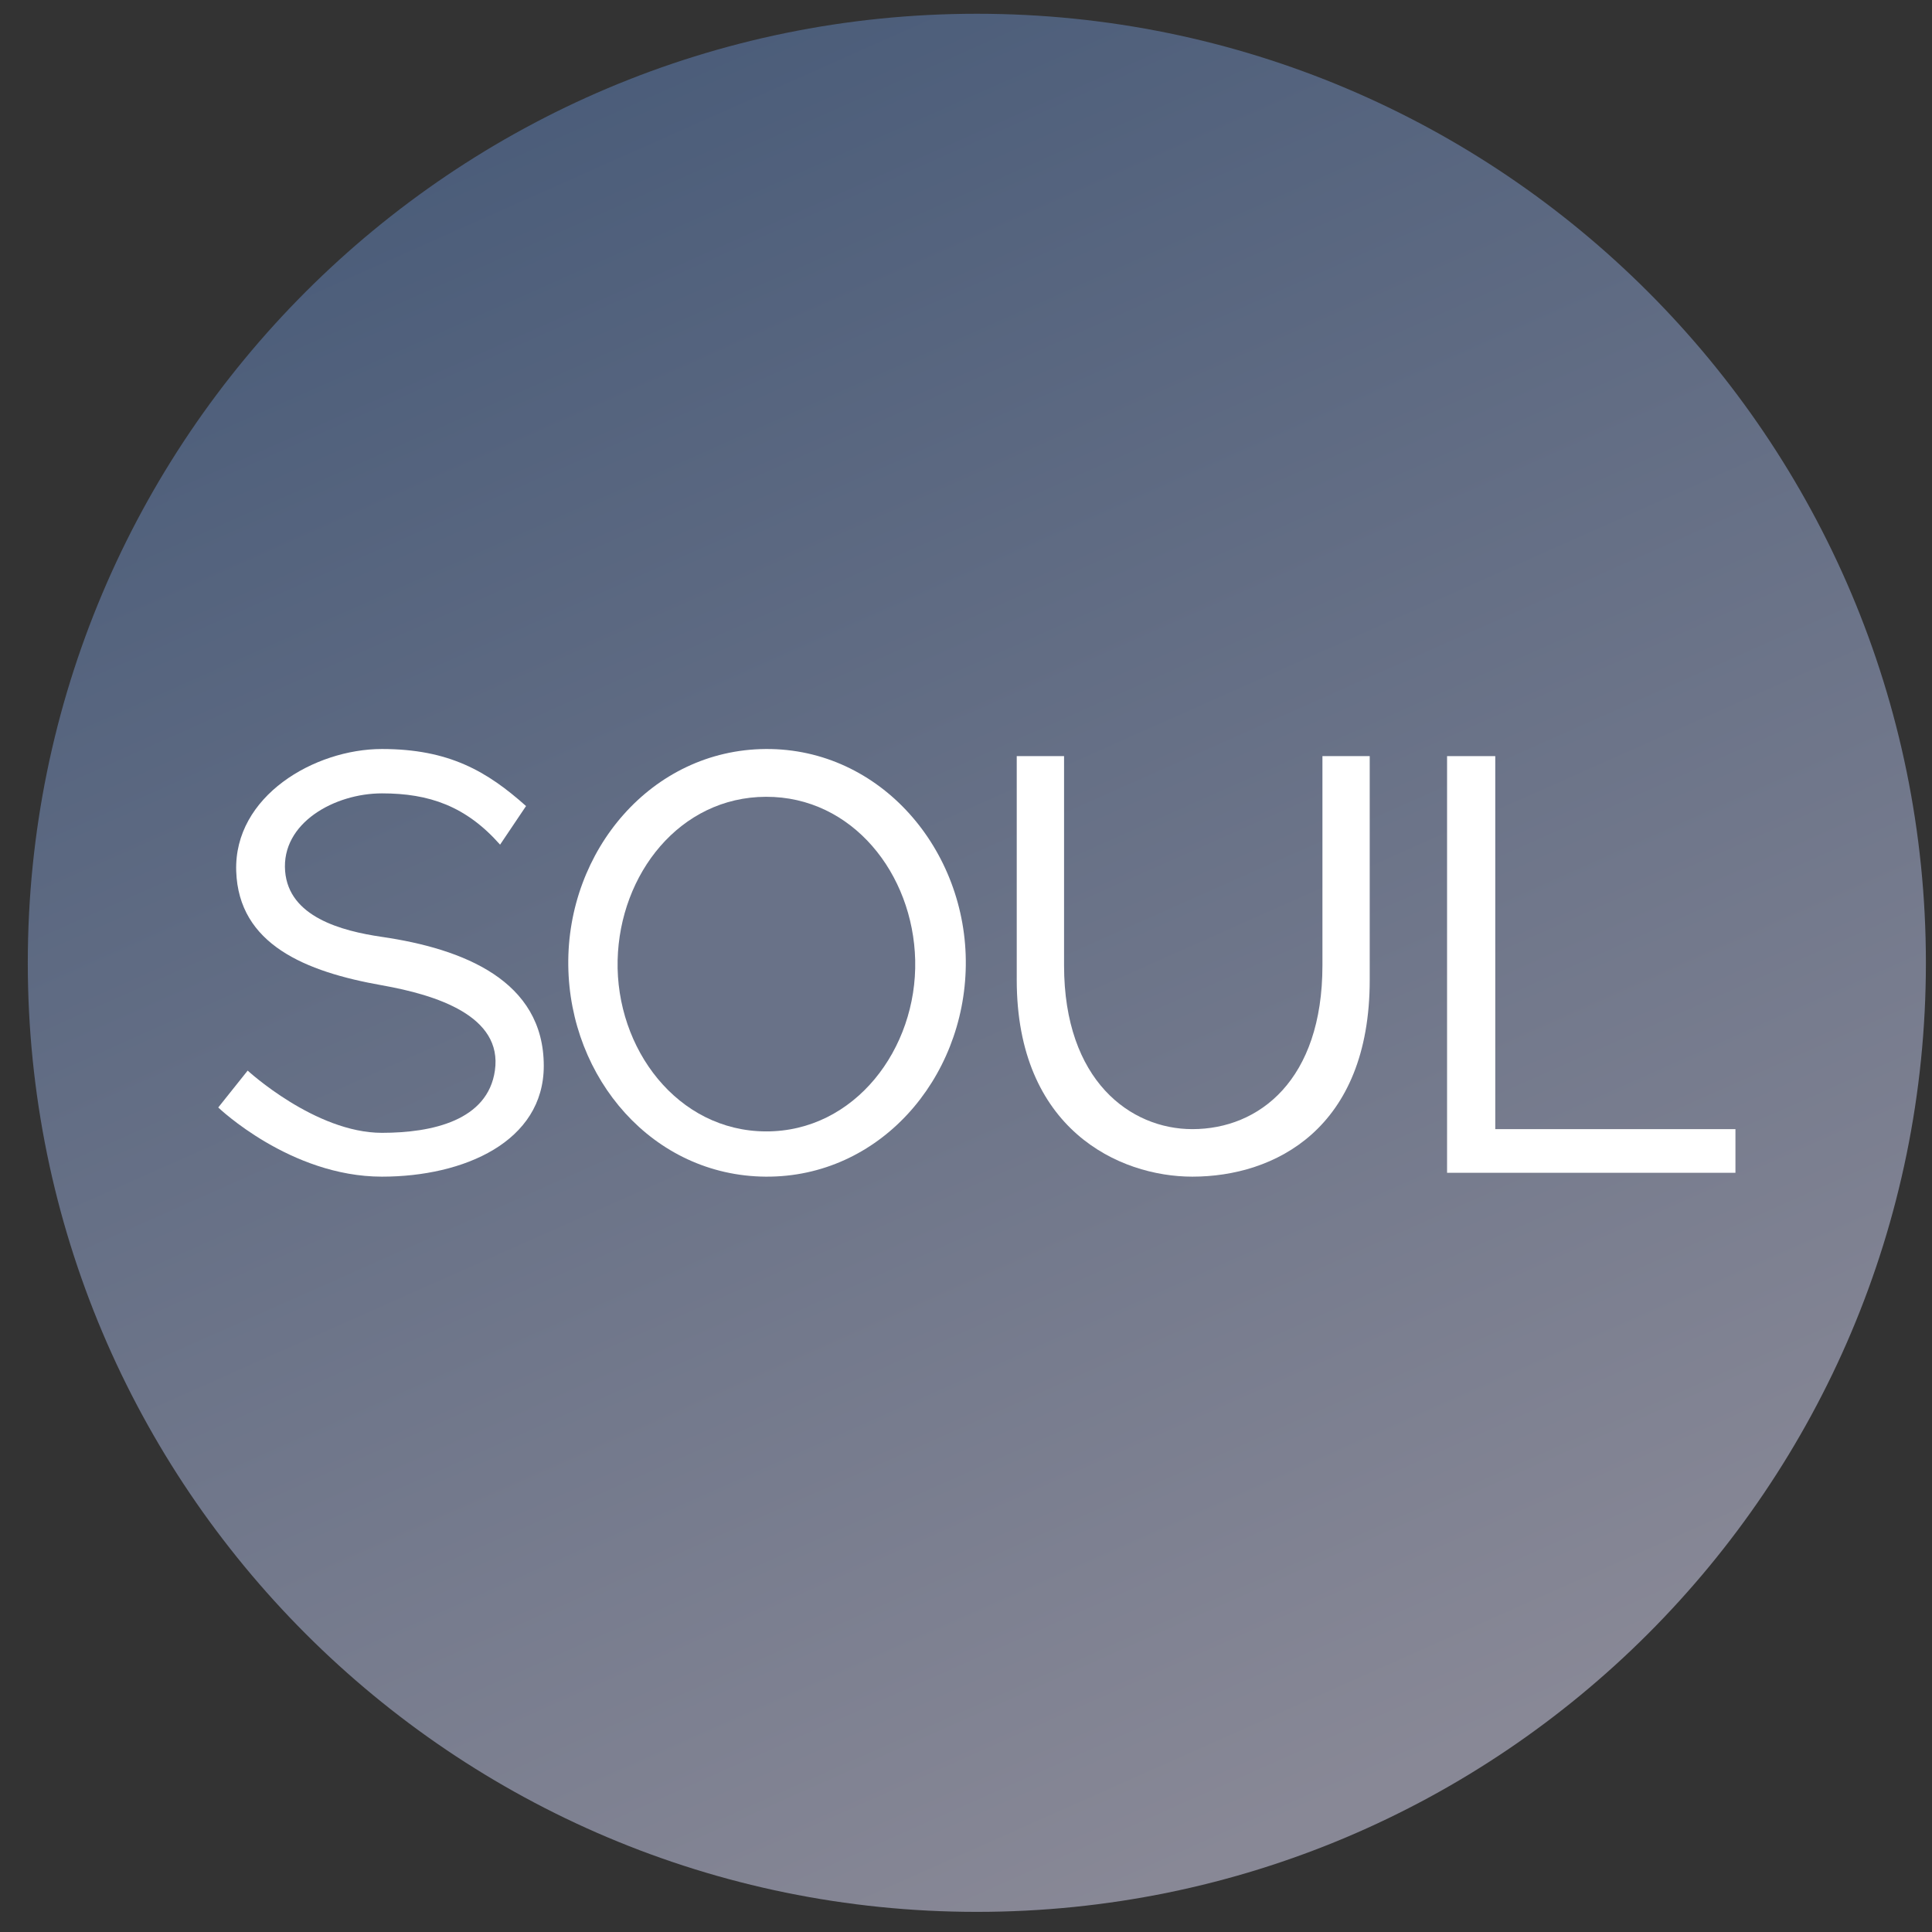
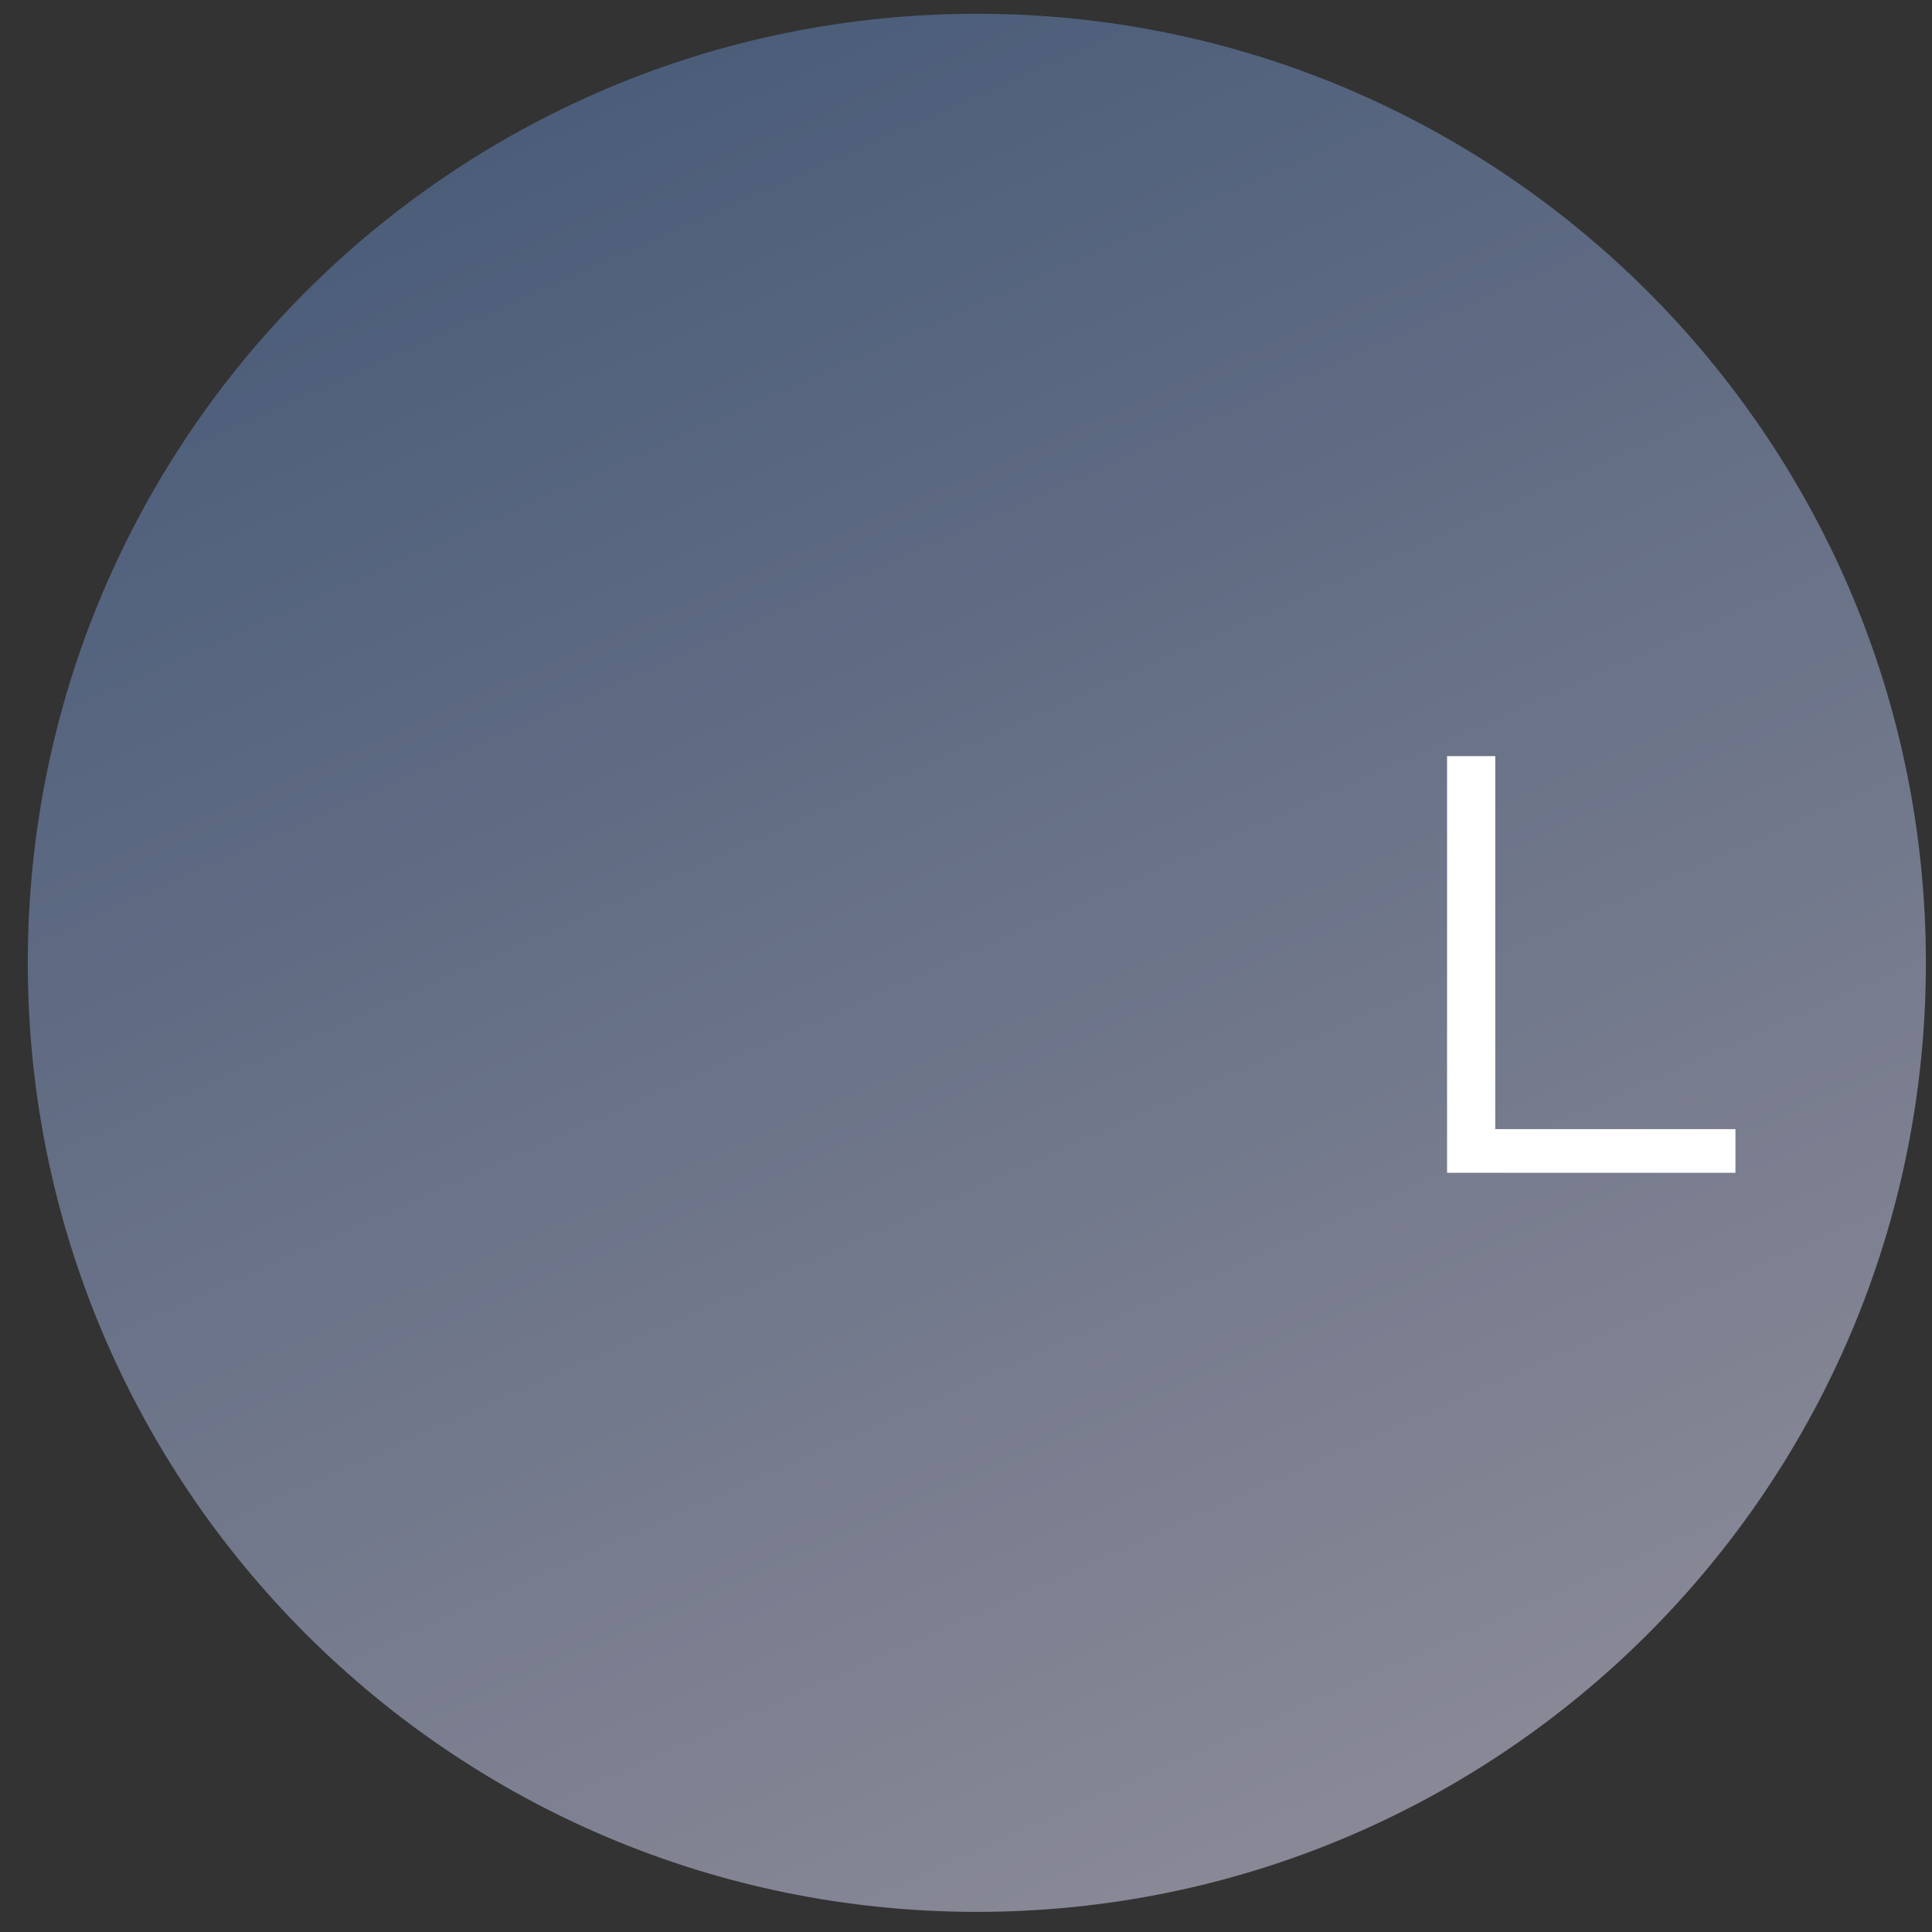
<svg xmlns="http://www.w3.org/2000/svg" width="57" height="57" viewBox="0 0 57 57" fill="none">
  <rect x="0" y="0" width="57" height="57" fill="#333333" stroke="none" />
  <g clip-path="url(#clip0_2931_405)">
    <path d="M56.82 28.406C56.82 12.942 44.284 0.406 28.82 0.406C13.356 0.406 0.82 12.942 0.82 28.406C0.82 43.87 13.356 56.406 28.82 56.406C44.284 56.406 56.82 43.87 56.82 28.406Z" fill="url(#paint0_linear_2931_405)" />
-     <path d="M15.52 23.781L14.754 24.92C13.747 23.781 12.661 23.407 11.268 23.407C9.876 23.407 8.296 24.276 8.412 25.703C8.521 27.047 10.062 27.465 11.268 27.641C13.668 27.991 16.043 28.93 16.043 31.446C16.043 33.682 13.691 34.715 11.268 34.715C8.562 34.715 6.439 32.674 6.439 32.674L7.307 31.586C7.307 31.586 9.302 33.422 11.268 33.422C12.755 33.422 14.389 33.057 14.601 31.586C14.834 29.972 12.874 29.354 11.268 29.069C9.006 28.669 7.041 27.861 6.969 25.703C6.895 23.486 9.284 22.098 11.268 22.098C13.253 22.098 14.376 22.761 15.52 23.781Z" fill="white" />
-     <path d="M16.766 28.482C16.725 25.107 19.215 22.121 22.59 22.098C25.986 22.075 28.535 25.086 28.494 28.482C28.454 31.834 25.943 34.738 22.59 34.715C19.258 34.692 16.805 31.813 16.766 28.482Z" fill="white" />
-     <path d="M29.997 28.911V22.308H31.393V28.482C31.393 31.888 33.358 33.313 35.178 33.313C37.147 33.313 39.016 31.867 39.016 28.482V22.308H40.411V28.911C40.411 33.313 37.599 34.715 35.178 34.715C33.013 34.715 29.997 33.313 29.997 28.911Z" fill="white" />
    <path d="M42.693 34.601V22.308H44.115V33.313H51.201V34.601H42.693Z" fill="white" />
-     <path d="M18.222 28.327C18.282 25.786 20.056 23.515 22.598 23.508C25.147 23.5 26.941 25.779 27.001 28.327C27.062 30.944 25.216 33.388 22.598 33.38C19.988 33.373 18.16 30.937 18.222 28.327Z" fill="#697288" />
  </g>
  <defs>
    <linearGradient id="paint0_linear_2931_405" x1="20.002" y1="0.406" x2="42.857" y2="51.748" gradientUnits="userSpaceOnUse">
      <stop stop-color="#4A5C79" />
      <stop offset="1" stop-color="#888896" />
    </linearGradient>
    <clipPath id="clip0_2931_405">
      <rect width="56" height="56" fill="white" transform="translate(0.82 0.406)" />
    </clipPath>
  </defs>
</svg>